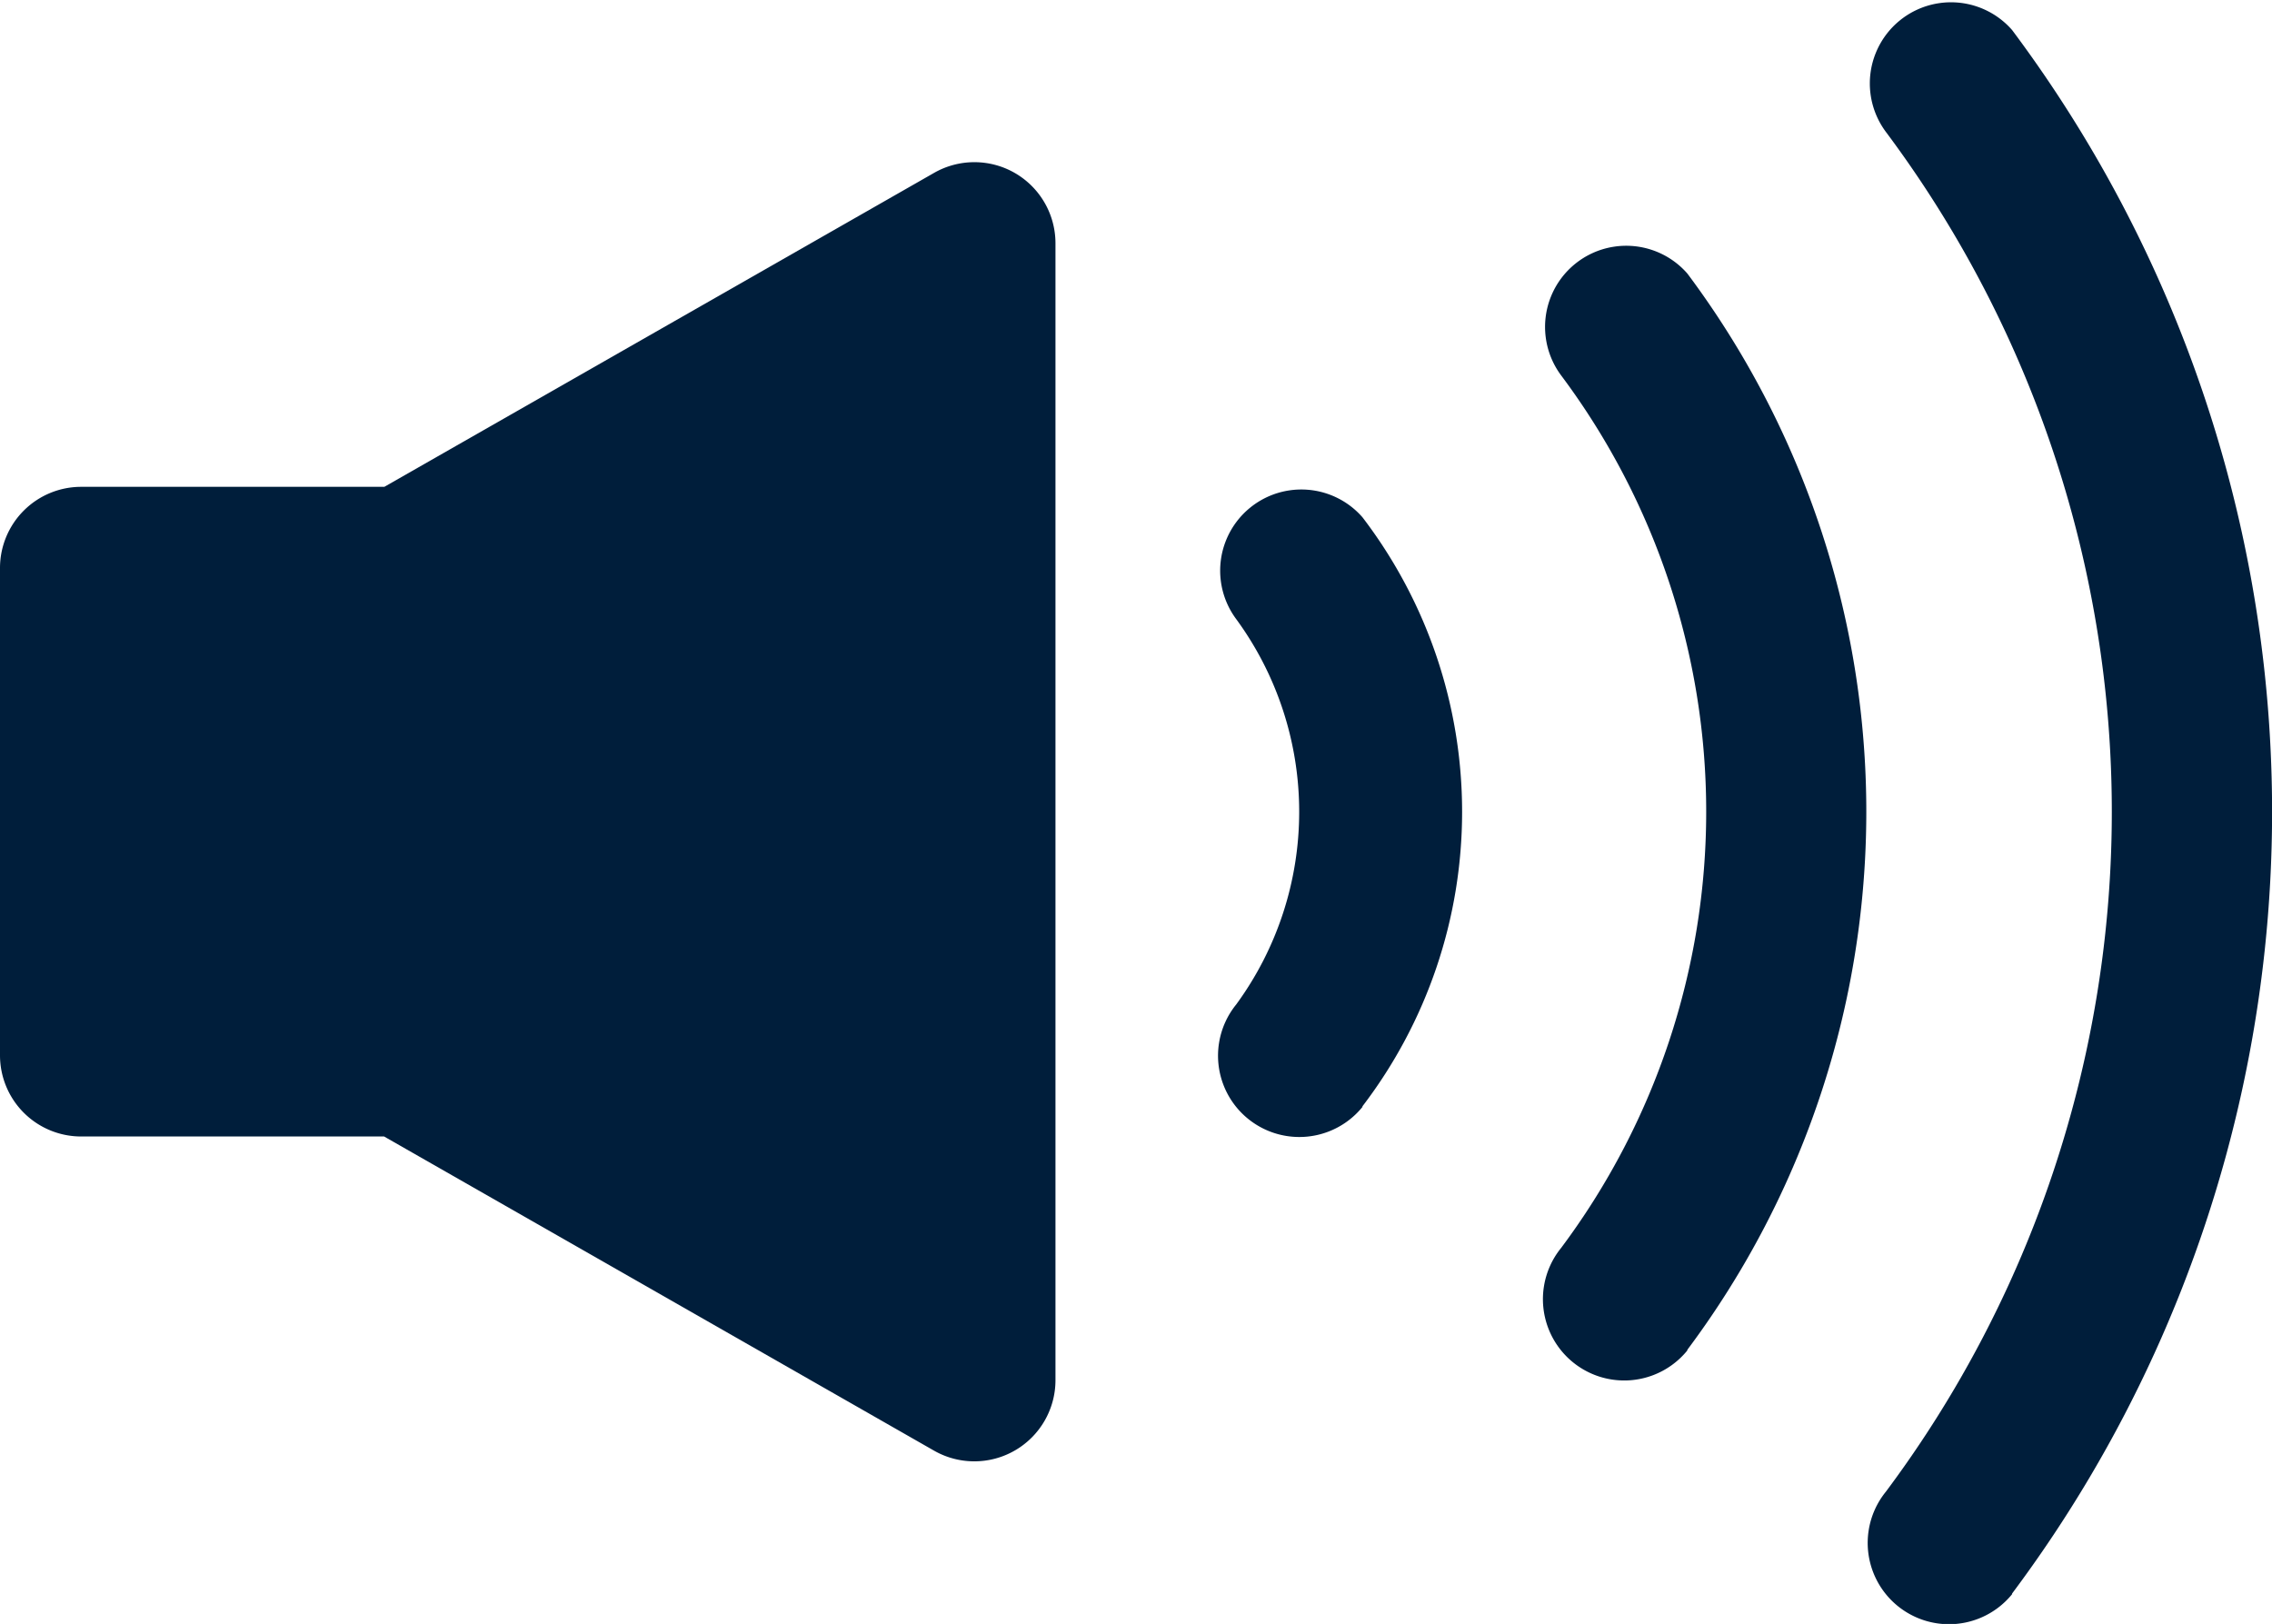
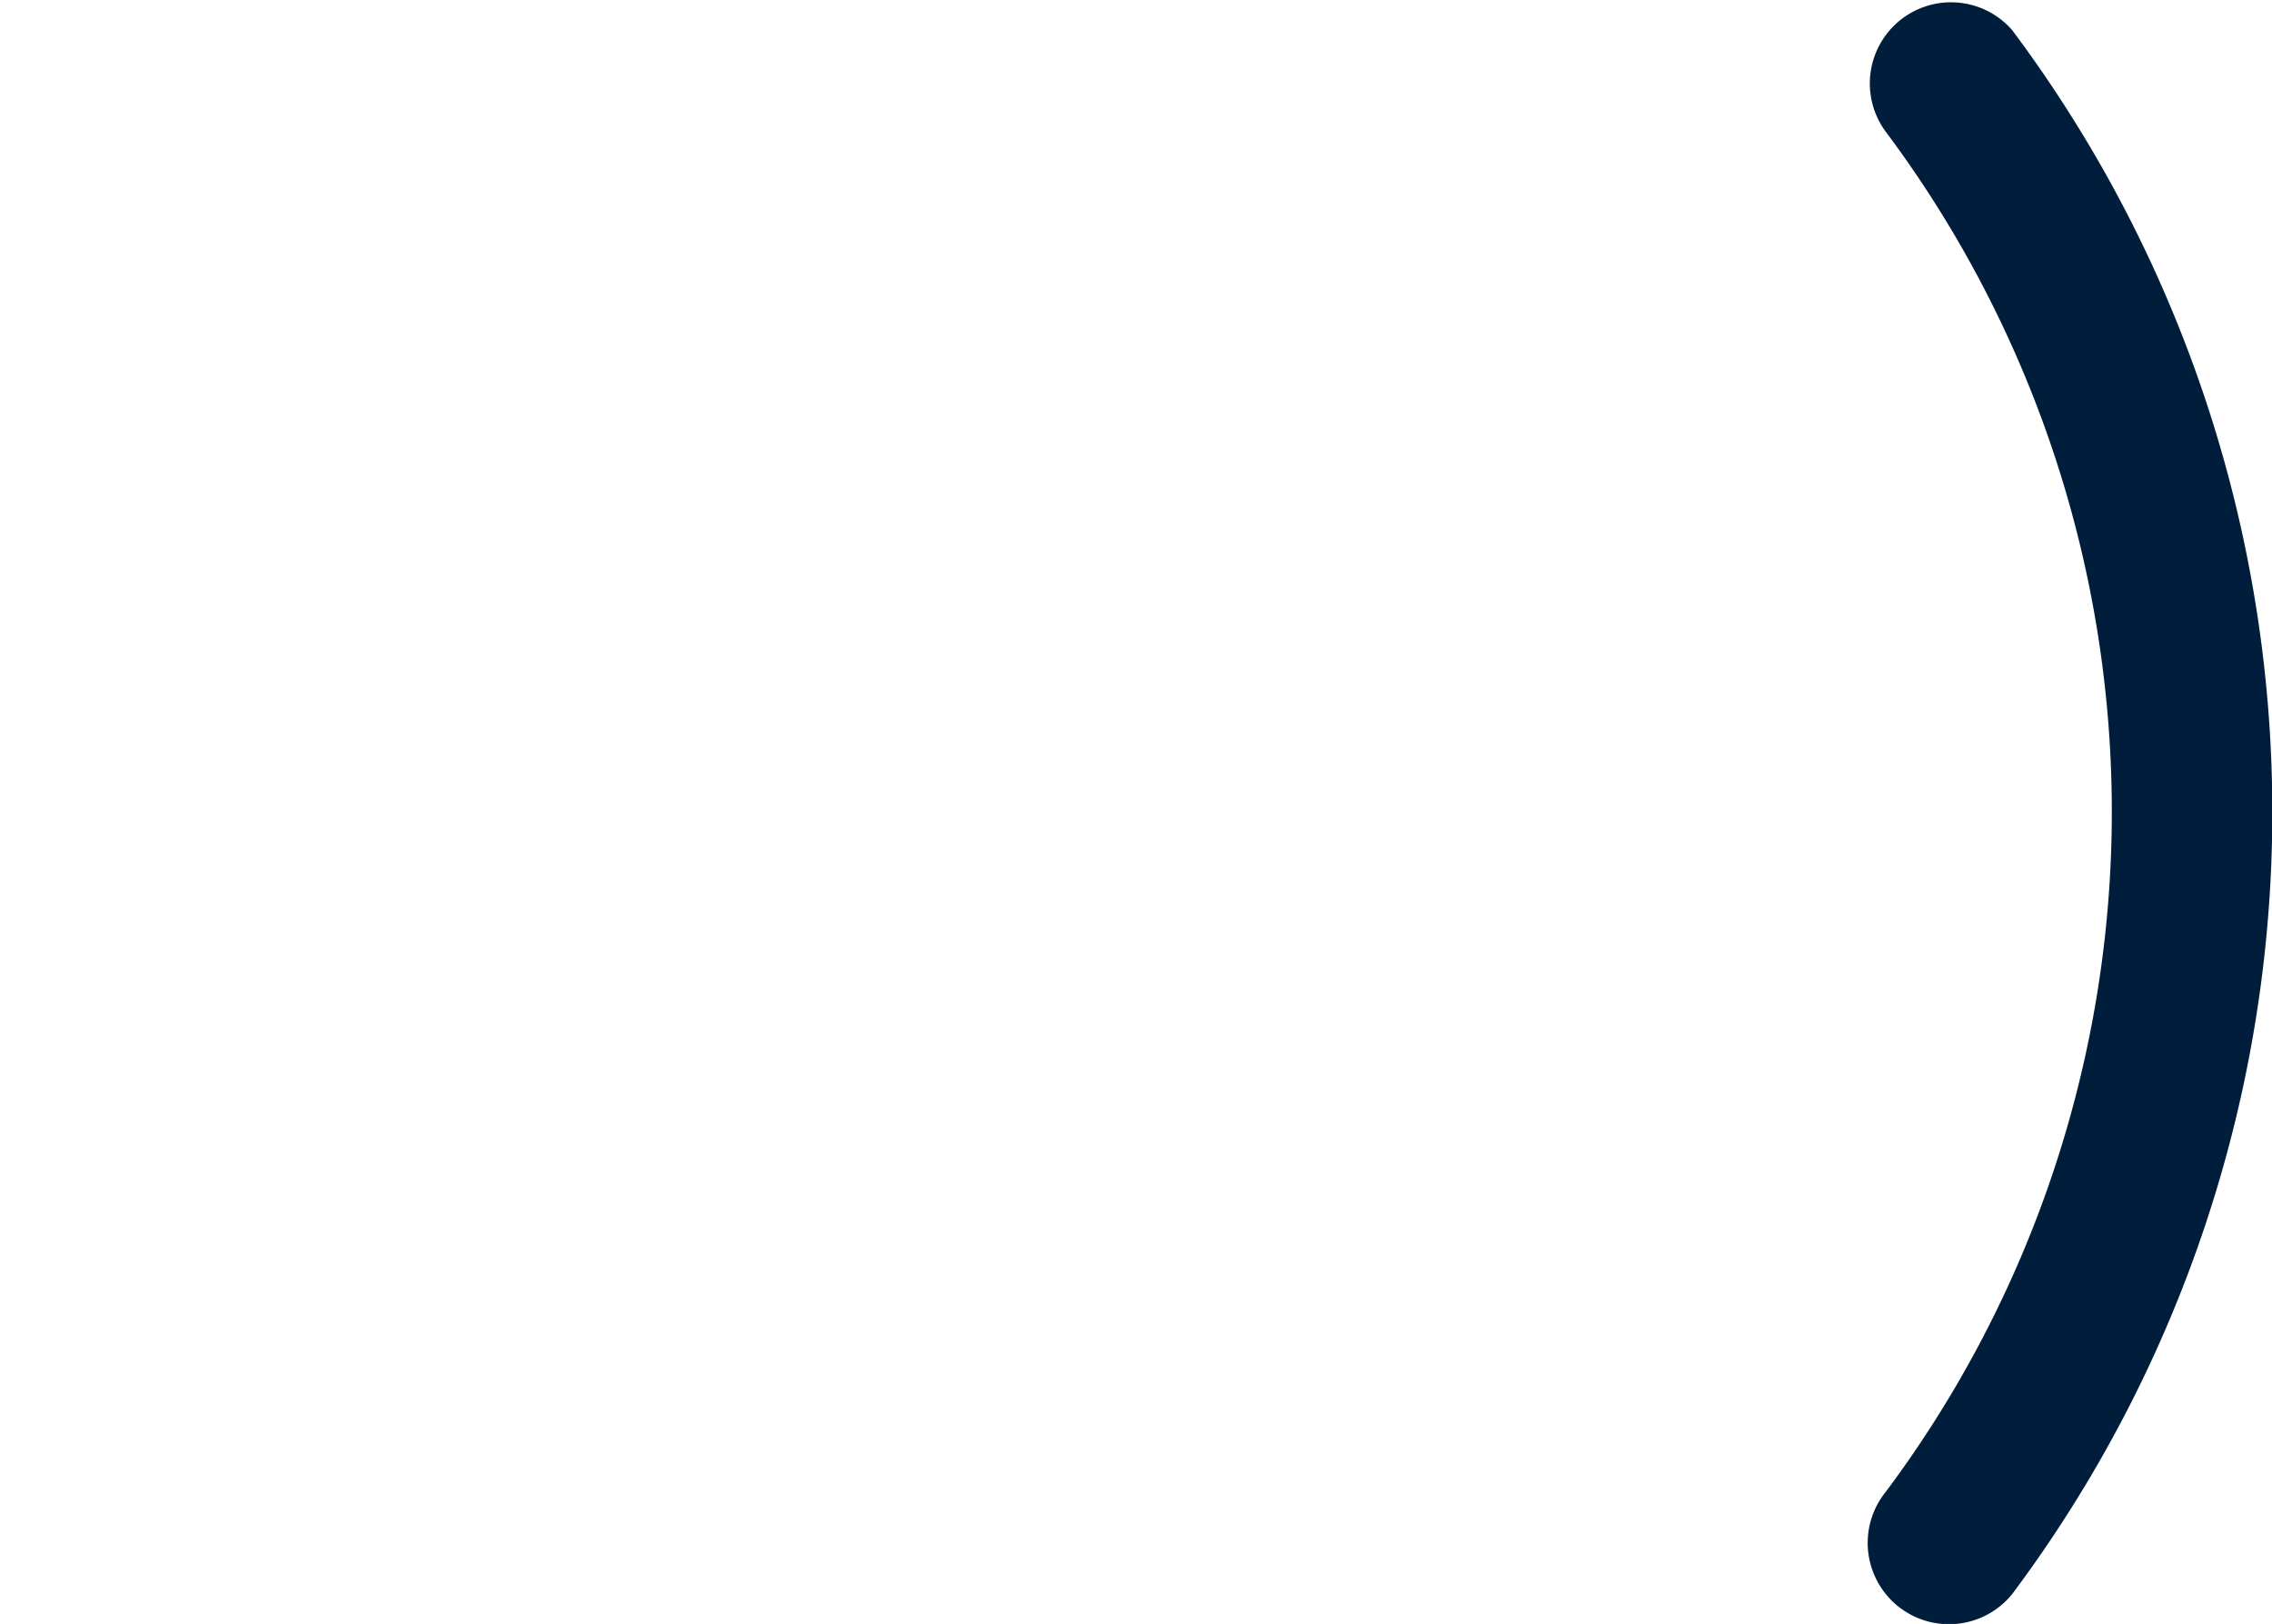
<svg xmlns="http://www.w3.org/2000/svg" width="18" height="12.866" viewBox="0 0 18 12.866">
  <defs>
    <style>.a{fill:#001e3b;}</style>
  </defs>
  <g transform="translate(0 -68.096)">
    <g transform="translate(0 69.381)">
      <g transform="translate(0 0)">
-         <path class="a" d="M8.041,102.26a.643.643,0,0,0-.643,0l-4.353,2.486H.643A.643.643,0,0,0,0,105.39v3.86a.643.643,0,0,0,.643.643h2.4L7.4,112.382a.643.643,0,0,0,.962-.558v-9.006A.643.643,0,0,0,8.041,102.26Z" transform="translate(0 -102.174)" />
-       </g>
+         </g>
    </g>
    <g transform="translate(9.647 71.954)">
      <g transform="translate(0 0)">
-         <path class="a" d="M257.087,170.672a.643.643,0,0,0-1,.807h0a2.585,2.585,0,0,1,0,3.053.643.643,0,1,0,1,.812l0-.005A3.843,3.843,0,0,0,257.087,170.672Z" transform="translate(-255.94 -170.432)" />
-       </g>
+         </g>
    </g>
    <g transform="translate(12.221 70.024)">
      <g transform="translate(0 0)">
-         <path class="a" d="M325.354,119.472a.643.643,0,0,0-1,.807h0a5.772,5.772,0,0,1,0,6.913.643.643,0,0,0,1,.812l0-.005A7.119,7.119,0,0,0,325.354,119.472Z" transform="translate(-324.207 -119.233)" />
-       </g>
+         </g>
    </g>
    <g transform="translate(14.794 68.096)">
      <g transform="translate(0 0)">
-         <path class="a" d="M393.621,68.334a.643.643,0,0,0-1,.807,9,9,0,0,1,0,10.773.643.643,0,1,0,1,.812l0-.005A10.342,10.342,0,0,0,393.621,68.334Z" transform="translate(-392.474 -68.096)" />
+         <path class="a" d="M393.621,68.334a.643.643,0,0,0-1,.807,9,9,0,0,1,0,10.773.643.643,0,1,0,1,.812A10.342,10.342,0,0,0,393.621,68.334Z" transform="translate(-392.474 -68.096)" />
      </g>
    </g>
  </g>
</svg>